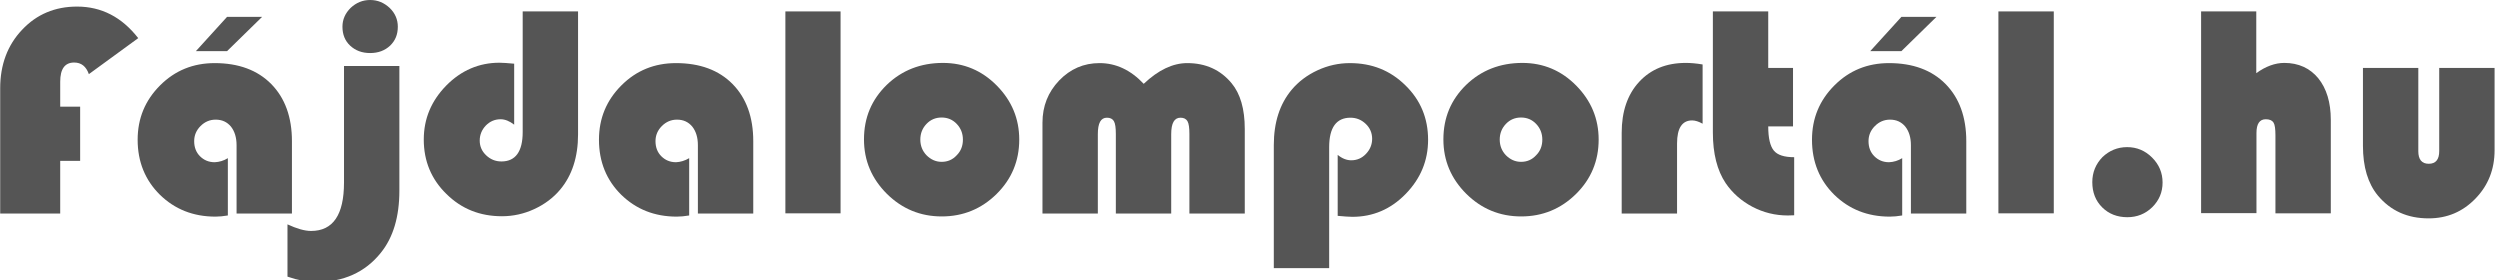
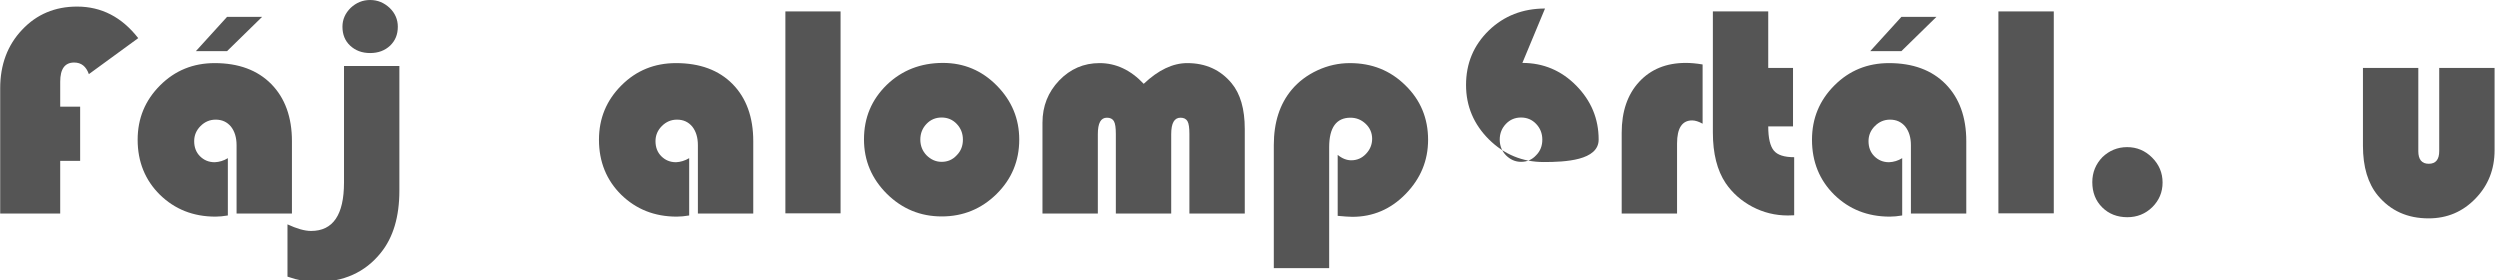
<svg xmlns="http://www.w3.org/2000/svg" width="1291.4px" height="144.7px" enable-background="new 352.3 327.3 1291.4 144.7" version="1.1" viewBox="352.3 327.3 1291.4 144.7" xml:space="preserve">
  <style type="text/css">
	.st0{enable-background:new    ;}
	.st1{fill:#555555;}
</style>
  <g class="st0">
    <path class="st1" d="m393.7 382.4v28h-10.3v27.2h-31v-64.7c0-12.2 3.8-22.3 11.3-30.2 7.5-8 17-12 28.4-12 12.6 0 23.1 5.4 31.6 16.3l-25.5 18.6c-1.4-4-3.9-6-7.6-6-4.8 0-7.2 3.3-7.2 9.9v12.9h10.3z" />
    <path class="st1" d="m470 409v29.6c-2.3 0.4-4.5 0.6-6.4 0.6-11.5 0-21-3.8-28.7-11.3-7.6-7.5-11.5-17-11.5-28.4 0-11.1 3.9-20.4 11.6-28.1s17.1-11.5 28.2-11.5c12.3 0 22.1 3.6 29.2 10.8s10.7 17.1 10.7 29.5v37.4h-28.6v-35.3c0-4-1-7.2-2.9-9.6-2-2.4-4.6-3.6-7.9-3.6-3 0-5.6 1.1-7.8 3.3s-3.3 4.8-3.3 7.8c0 3.2 1 5.8 3 7.8s4.5 3.1 7.6 3.1c2.4-0.1 4.7-0.8 6.8-2.1zm-0.4-73h18.1l-18.1 17.7h-16.1l16.1-17.7z" />
    <path class="st1" d="m530 361.4h28.6v64.4c0 13.5-3.2 24.2-9.6 32.1-8.1 10.1-19.3 15.1-33.5 15.1-4.3 0-9.2-0.9-14.7-2.8v-27c4.8 2.2 8.8 3.4 12.2 3.4 11.3 0 17-8.3 17-25v-60.2zm13.5-34.1c3.9 0 7.2 1.4 10.1 4.1 2.8 2.7 4.2 6 4.2 9.7 0 4-1.3 7.2-4 9.8-2.7 2.5-6.1 3.8-10.3 3.8s-7.6-1.3-10.3-3.8-4-5.8-4-9.8c0-3.7 1.4-6.9 4.2-9.7 2.9-2.7 6.2-4.1 10.1-4.1z" />
-     <path class="st1" d="m622.3 333.2h28.6v63.5c0 11.7-3.1 21.2-9.2 28.5-3.5 4.2-8 7.6-13.4 10.1s-11 3.7-16.7 3.7c-11.4 0-20.9-3.8-28.7-11.5-7.8-7.6-11.7-17-11.7-28.1 0-10.8 3.9-20 11.6-27.9 7.7-7.8 16.9-11.8 27.5-11.8 1.7 0 4.2 0.2 7.6 0.5v31.5c-2.3-1.8-4.7-2.8-7-2.8-3 0-5.5 1.1-7.6 3.2-2.1 2.2-3.2 4.8-3.2 7.8s1.1 5.5 3.3 7.6 4.8 3.2 7.9 3.2c7.3 0 11-5.1 11-15.2v-62.3z" />
    <path class="st1" d="m708.3 409v29.6c-2.3 0.4-4.5 0.6-6.4 0.6-11.5 0-21-3.8-28.7-11.3-7.6-7.5-11.5-17-11.5-28.4 0-11.1 3.9-20.4 11.6-28.1s17.1-11.5 28.2-11.5c12.3 0 22.1 3.6 29.2 10.8s10.7 17.1 10.7 29.5v37.4h-28.6v-35.3c0-4-1-7.2-2.9-9.6-2-2.4-4.6-3.6-7.9-3.6-3 0-5.6 1.1-7.8 3.3s-3.3 4.8-3.3 7.8c0 3.2 1 5.8 3 7.8s4.5 3.1 7.6 3.1c2.3-0.1 4.6-0.8 6.8-2.1z" />
    <path class="st1" d="M786.5,333.2v104.3H758V333.2H786.5z" />
    <path class="st1" d="m839.4 359.8c10.8 0 20.1 3.9 27.8 11.7s11.6 17.1 11.6 27.9c0 11-3.9 20.4-11.7 28.1s-17.3 11.6-28.3 11.6c-11.1 0-20.5-3.9-28.4-11.7-7.8-7.8-11.8-17.1-11.8-28.1 0-11.2 3.9-20.5 11.8-28.2 7.8-7.5 17.5-11.3 29-11.3zm-0.7 28.2c-3.1 0-5.7 1.1-7.8 3.3s-3.2 4.9-3.2 8.1 1.1 5.9 3.2 8.1c2.2 2.2 4.8 3.4 7.8 3.4 3.1 0 5.7-1.1 7.8-3.4 2.2-2.2 3.2-4.9 3.2-8.1s-1.1-5.9-3.2-8.1-4.7-3.3-7.8-3.3z" />
    <path class="st1" d="m995.3 437.6h-28.6v-41.1c0-3.2-0.3-5.4-1-6.6s-1.9-1.8-3.6-1.8c-3.2 0-4.8 2.8-4.8 8.5v41h-28.6v-41.1c0-3.2-0.3-5.4-1-6.6s-1.9-1.8-3.6-1.8c-3.2 0-4.7 2.8-4.7 8.5v41h-28.6v-46.9c0-8.6 2.9-15.8 8.6-21.8 5.8-6 12.7-9 20.9-9 8.5 0 16.1 3.6 22.8 10.7 7.5-7.1 15-10.7 22.5-10.7 9.5 0 17.2 3.5 22.9 10.4 4.5 5.4 6.8 13.3 6.8 23.6v43.7z" />
    <path class="st1" d="m1038.9 465.8h-28.6v-63.6c0-11.7 3.1-21.2 9.2-28.5 3.5-4.2 8-7.6 13.4-10.1s11-3.7 16.7-3.7c11.4 0 20.9 3.8 28.7 11.5 7.8 7.6 11.7 17 11.7 28.1 0 10.8-3.9 20.1-11.6 28s-16.9 11.8-27.5 11.8c-1.7 0-4.3-0.2-7.6-0.5v-31.5c2.3 1.9 4.7 2.8 7 2.8 3 0 5.5-1.1 7.6-3.3s3.2-4.8 3.2-7.8-1.1-5.6-3.3-7.7-4.8-3.2-7.9-3.2c-7.3 0-11 5.1-11 15.2v62.5z" />
-     <path class="st1" d="m1138.7 359.8c10.8 0 20.1 3.9 27.8 11.7s11.6 17.1 11.6 27.9c0 11-3.9 20.4-11.7 28.1s-17.3 11.6-28.3 11.6c-11.1 0-20.5-3.9-28.4-11.7-7.8-7.8-11.8-17.1-11.8-28.1 0-11.2 3.9-20.5 11.8-28.2 7.8-7.5 17.5-11.3 29-11.3zm-0.7 28.2c-3.1 0-5.7 1.1-7.8 3.3s-3.2 4.9-3.2 8.1 1.1 5.9 3.2 8.1c2.2 2.2 4.8 3.4 7.8 3.4 3.1 0 5.7-1.1 7.8-3.4 2.2-2.2 3.2-4.9 3.2-8.1s-1.1-5.9-3.2-8.1-4.7-3.3-7.8-3.3z" />
+     <path class="st1" d="m1138.7 359.8c10.8 0 20.1 3.9 27.8 11.7s11.6 17.1 11.6 27.9s-17.3 11.6-28.3 11.6c-11.1 0-20.5-3.9-28.4-11.7-7.8-7.8-11.8-17.1-11.8-28.1 0-11.2 3.9-20.5 11.8-28.2 7.8-7.5 17.5-11.3 29-11.3zm-0.7 28.2c-3.1 0-5.7 1.1-7.8 3.3s-3.2 4.9-3.2 8.1 1.1 5.9 3.2 8.1c2.2 2.2 4.8 3.4 7.8 3.4 3.1 0 5.7-1.1 7.8-3.4 2.2-2.2 3.2-4.9 3.2-8.1s-1.1-5.9-3.2-8.1-4.7-3.3-7.8-3.3z" />
    <path class="st1" d="m1231.8 360.6v30.6c-2-1.1-3.8-1.7-5.4-1.7-5.2 0-7.8 4-7.8 11.9v36.2h-28.6v-41.7c0-11 3-19.8 9-26.3s14-9.8 24.1-9.8c2.3 0 5.2 0.2 8.7 0.8z" />
    <path class="st1" d="m1265.7 333.2v29.2h12.8v30.2h-12.8c0 6.1 1 10.2 2.9 12.5s5.4 3.4 10.5 3.4v30c-1.5 0-2.6 0.1-3.3 0.1-6.5 0-12.6-1.5-18.3-4.5s-10.3-7.1-13.8-12.2c-4.4-6.6-6.6-15.3-6.6-26.1v-62.6h28.6z" />
    <path class="st1" d="m1334.9 409v29.6c-2.3 0.4-4.5 0.6-6.4 0.6-11.5 0-21-3.8-28.7-11.3-7.6-7.5-11.5-17-11.5-28.4 0-11.1 3.9-20.4 11.6-28.1s17.1-11.5 28.2-11.5c12.3 0 22.1 3.6 29.2 10.8s10.7 17.1 10.7 29.5v37.4h-28.6v-35.3c0-4-1-7.2-2.9-9.6-2-2.4-4.6-3.6-7.9-3.6-3 0-5.6 1.1-7.8 3.3s-3.3 4.8-3.3 7.8c0 3.2 1 5.8 3 7.8s4.5 3.1 7.6 3.1c2.4-0.1 4.7-0.8 6.8-2.1zm-0.4-73h18.1l-18.1 17.7h-16.1l16.1-17.7z" />
    <path class="st1" d="m1413.2 333.2v104.3h-28.6v-104.3h28.6z" />
    <path class="st1" d="m1451.1 403.3c5 0 9.3 1.8 12.9 5.4s5.4 7.9 5.4 12.9-1.8 9.2-5.3 12.7c-3.6 3.5-7.9 5.2-12.9 5.2-5.2 0-9.6-1.7-13-5.1s-5.1-7.7-5.1-13c0-5.1 1.8-9.4 5.3-13 3.5-3.3 7.7-5.1 12.7-5.1z" />
-     <path class="st1" d="m1517.8 333.2v31.9c4.8-3.5 9.7-5.3 14.5-5.3 7.3 0 13.2 2.7 17.5 7.9 4.3 5.3 6.5 12.5 6.5 21.5v48.3h-28.6v-40.3c0-3.3-0.3-5.5-1-6.6s-2-1.7-4-1.7c-3.2 0-4.8 2.4-4.8 7.1v41.4h-28.6v-104.2h28.5z" />
    <path class="st1" d="m1572.9 362.4h28.6v43c0 4.3 1.8 6.5 5.4 6.5s5.4-2.2 5.4-6.5v-43h28.6v42.5c0 9.9-3.3 18.2-9.9 25s-14.6 10.2-24.2 10.2c-10.9 0-19.6-3.9-26.2-11.8-5.1-6.2-7.7-14.7-7.7-25.7v-40.2z" />
  </g>
</svg>